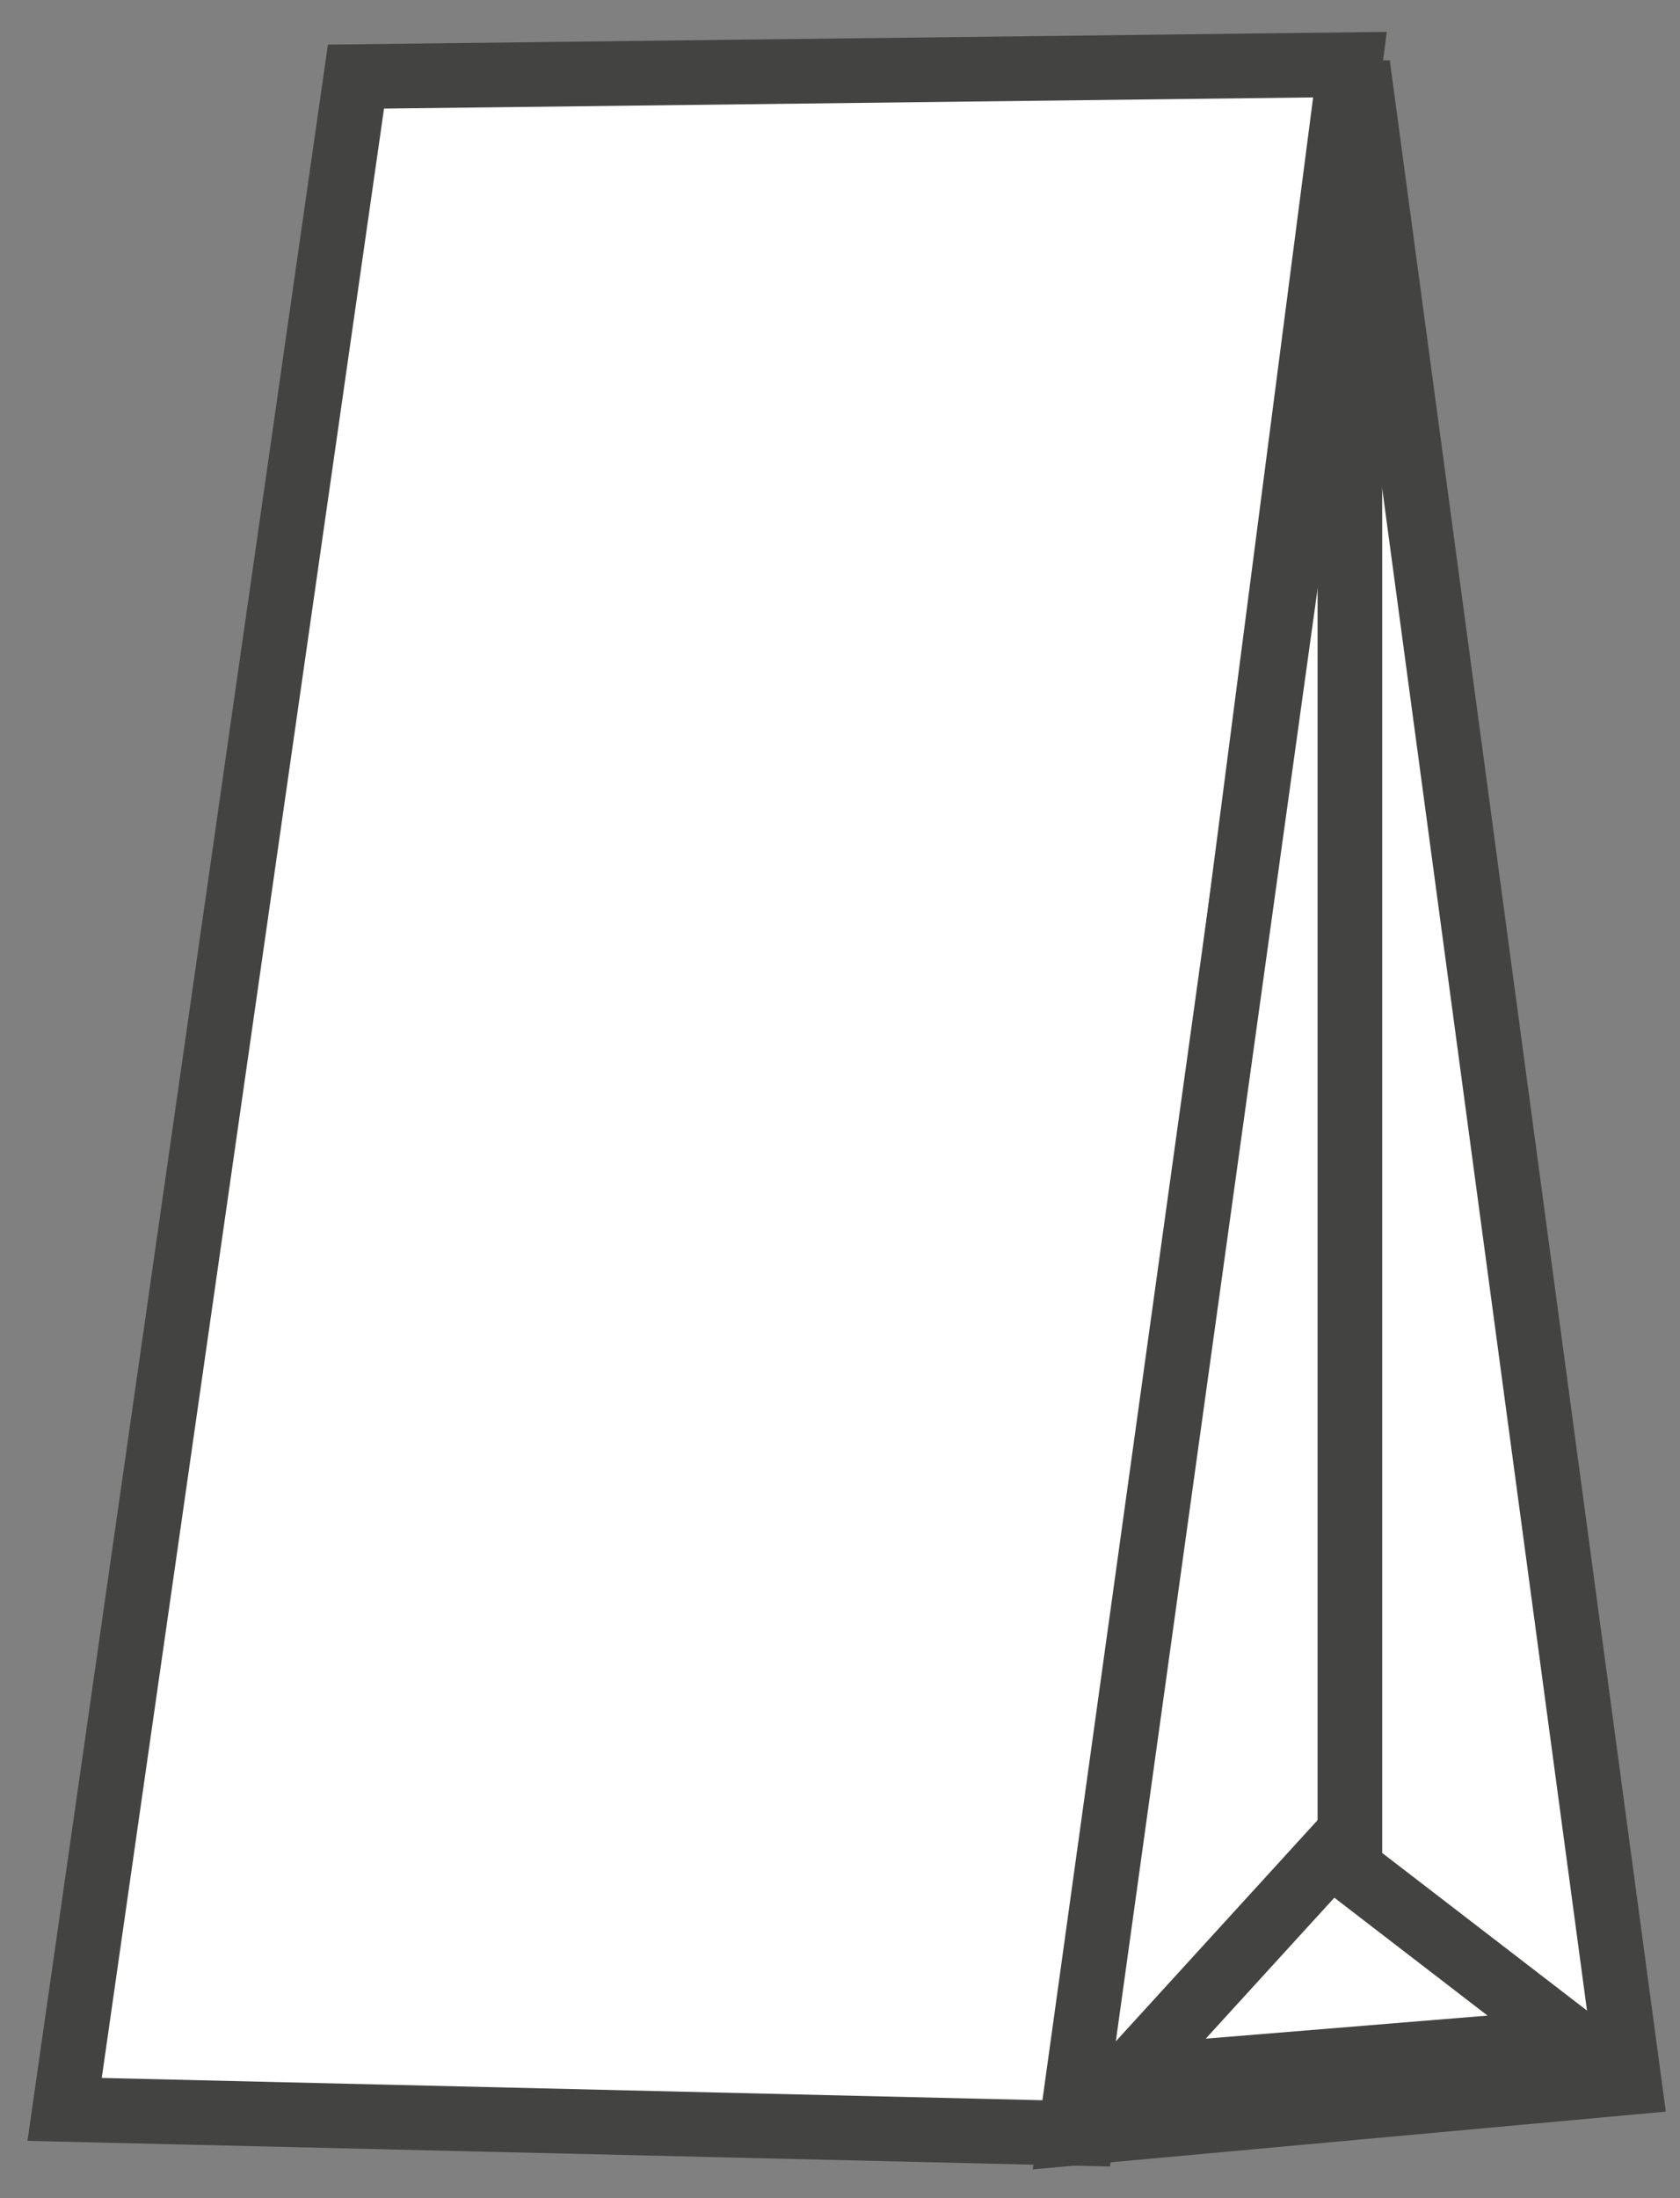
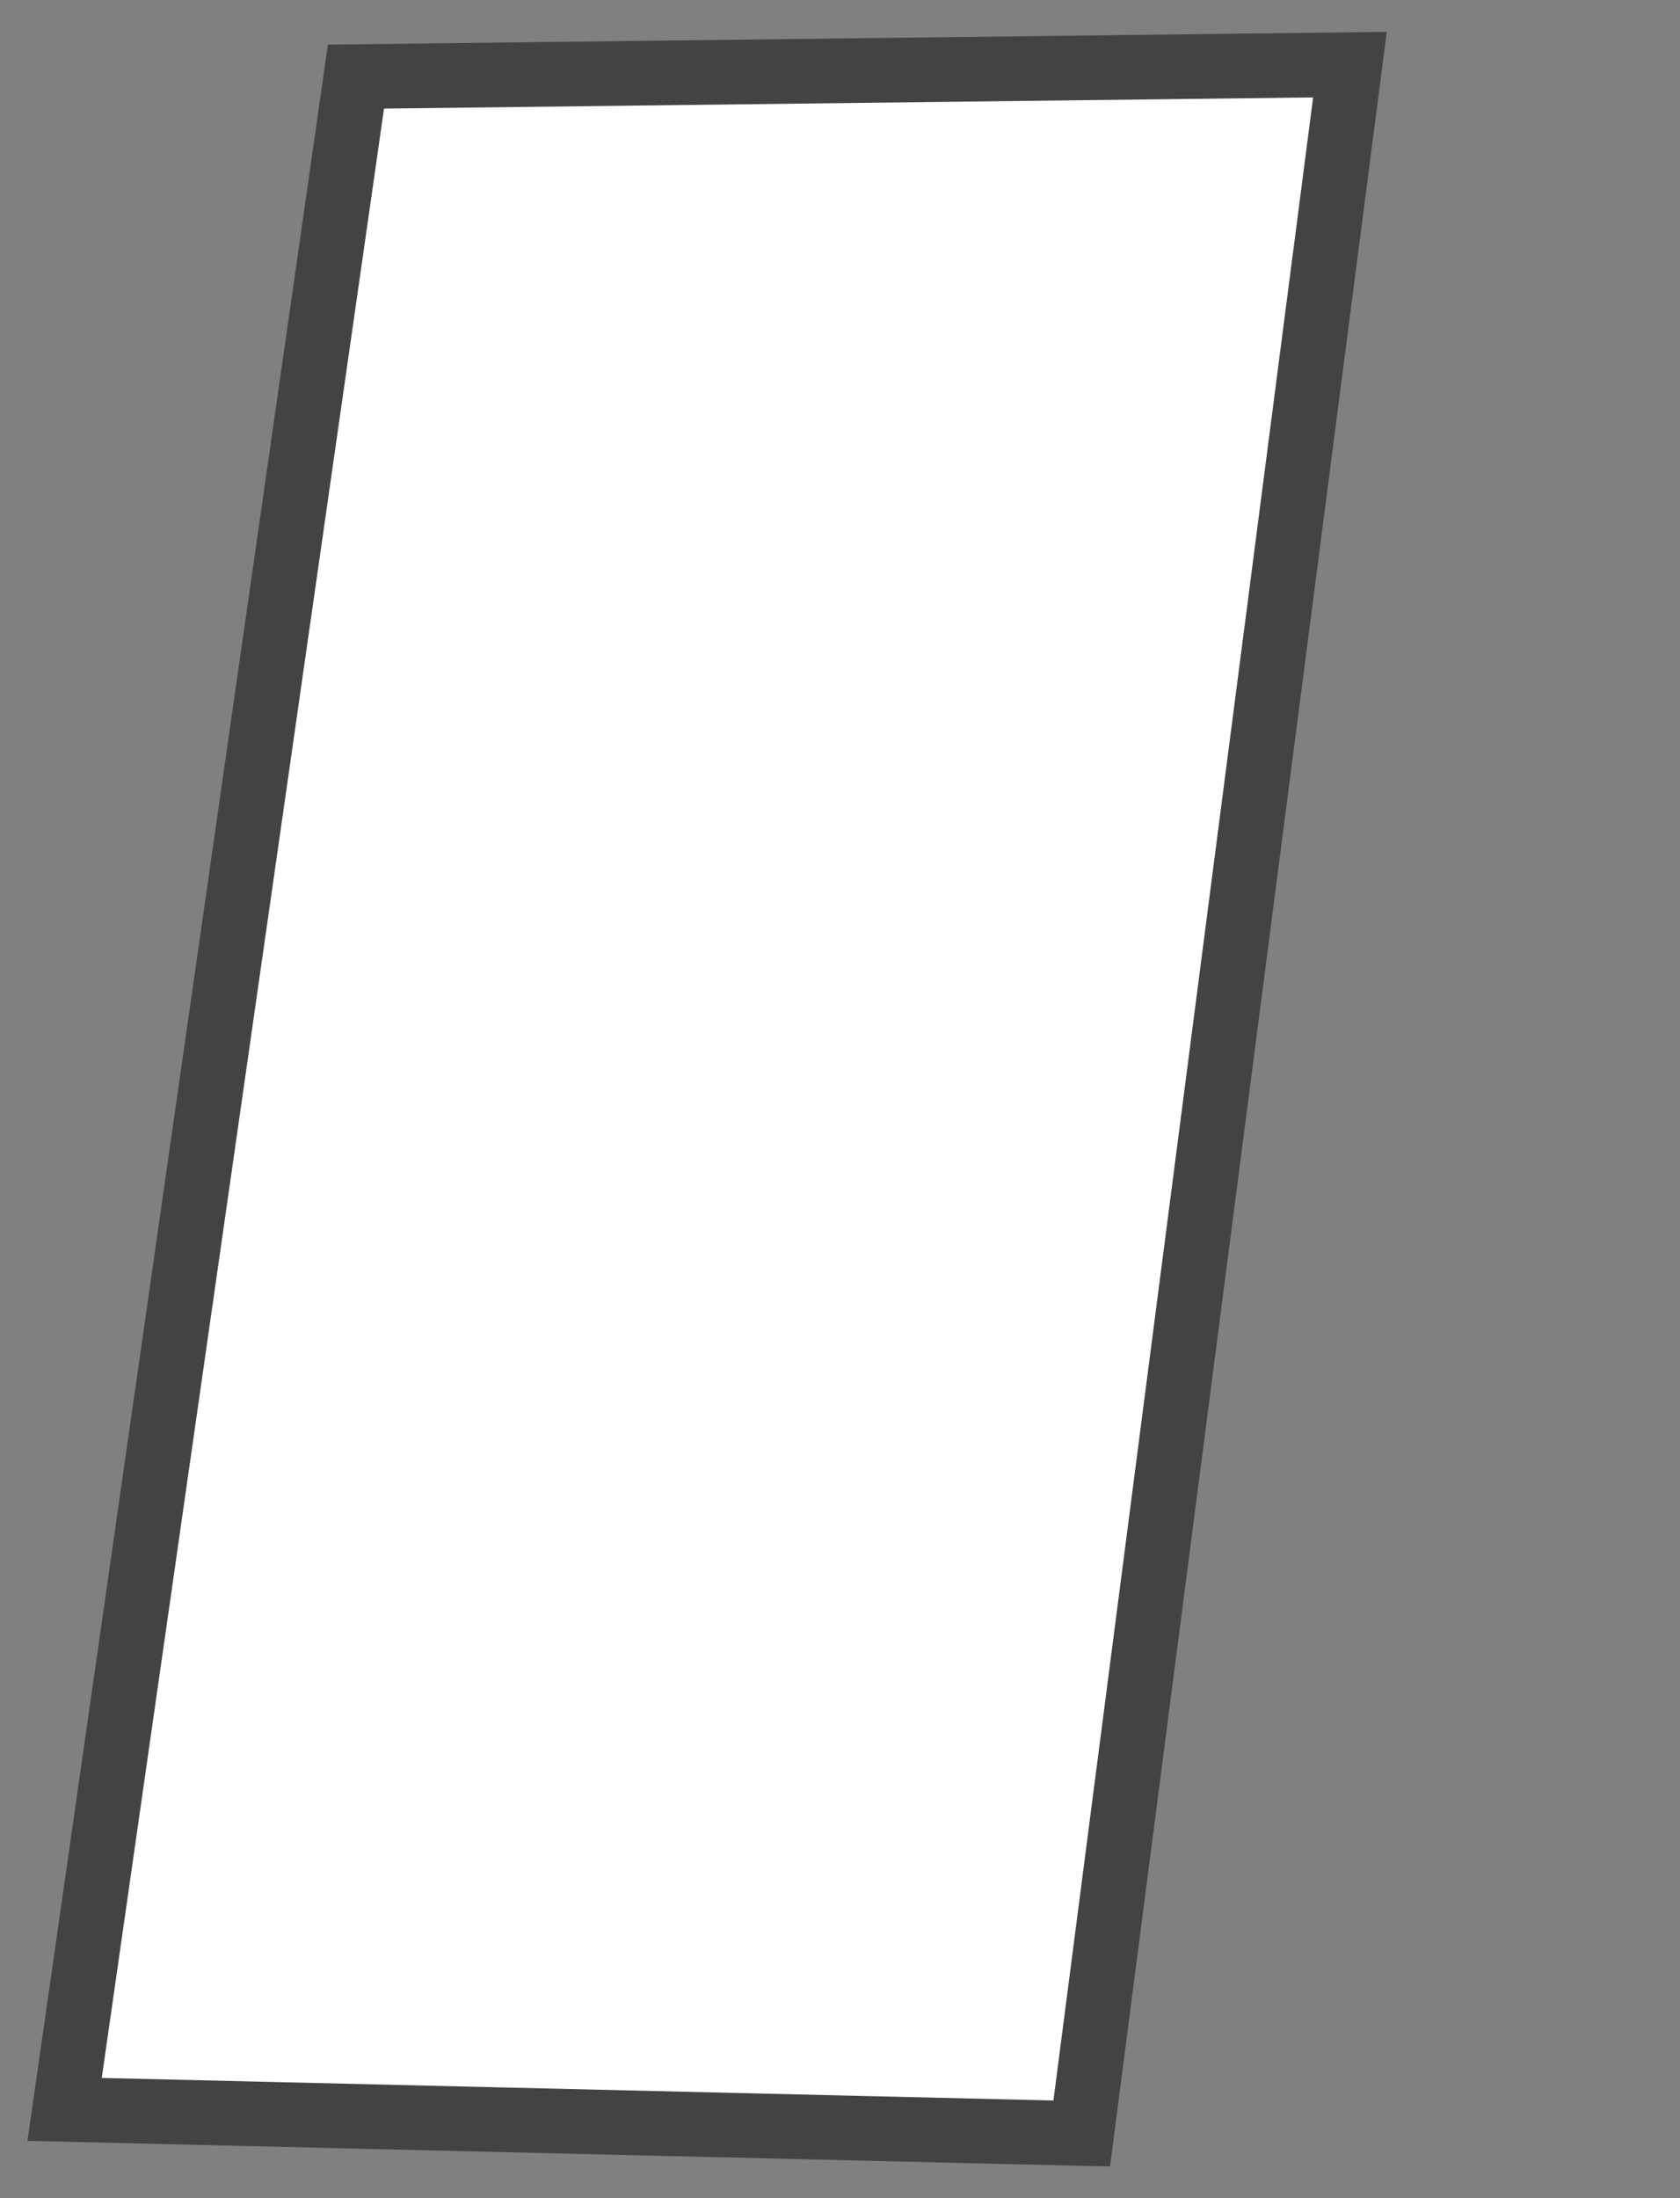
<svg xmlns="http://www.w3.org/2000/svg" width="26" height="34" viewBox="0 0 26 34" fill="none">
  <rect x="0" y="0" width="26" height="34" fill="#808080" stroke="none" />
  <path d="M20.892 1L5.509 1.185L1 32.627L16.741 33L20.892 1Z" fill="white" stroke="#434342" />
-   <path d="M21.013 1L25.215 32.211L16.566 33L21.013 1Z" fill="white" stroke="#434342" />
-   <path d="M17.434 32.135L20.591 28.676L24.352 31.569L17.434 32.135Z" fill="white" stroke="#434342" />
-   <path d="M20.891 1.863V28.674" stroke="#434342" />
</svg>